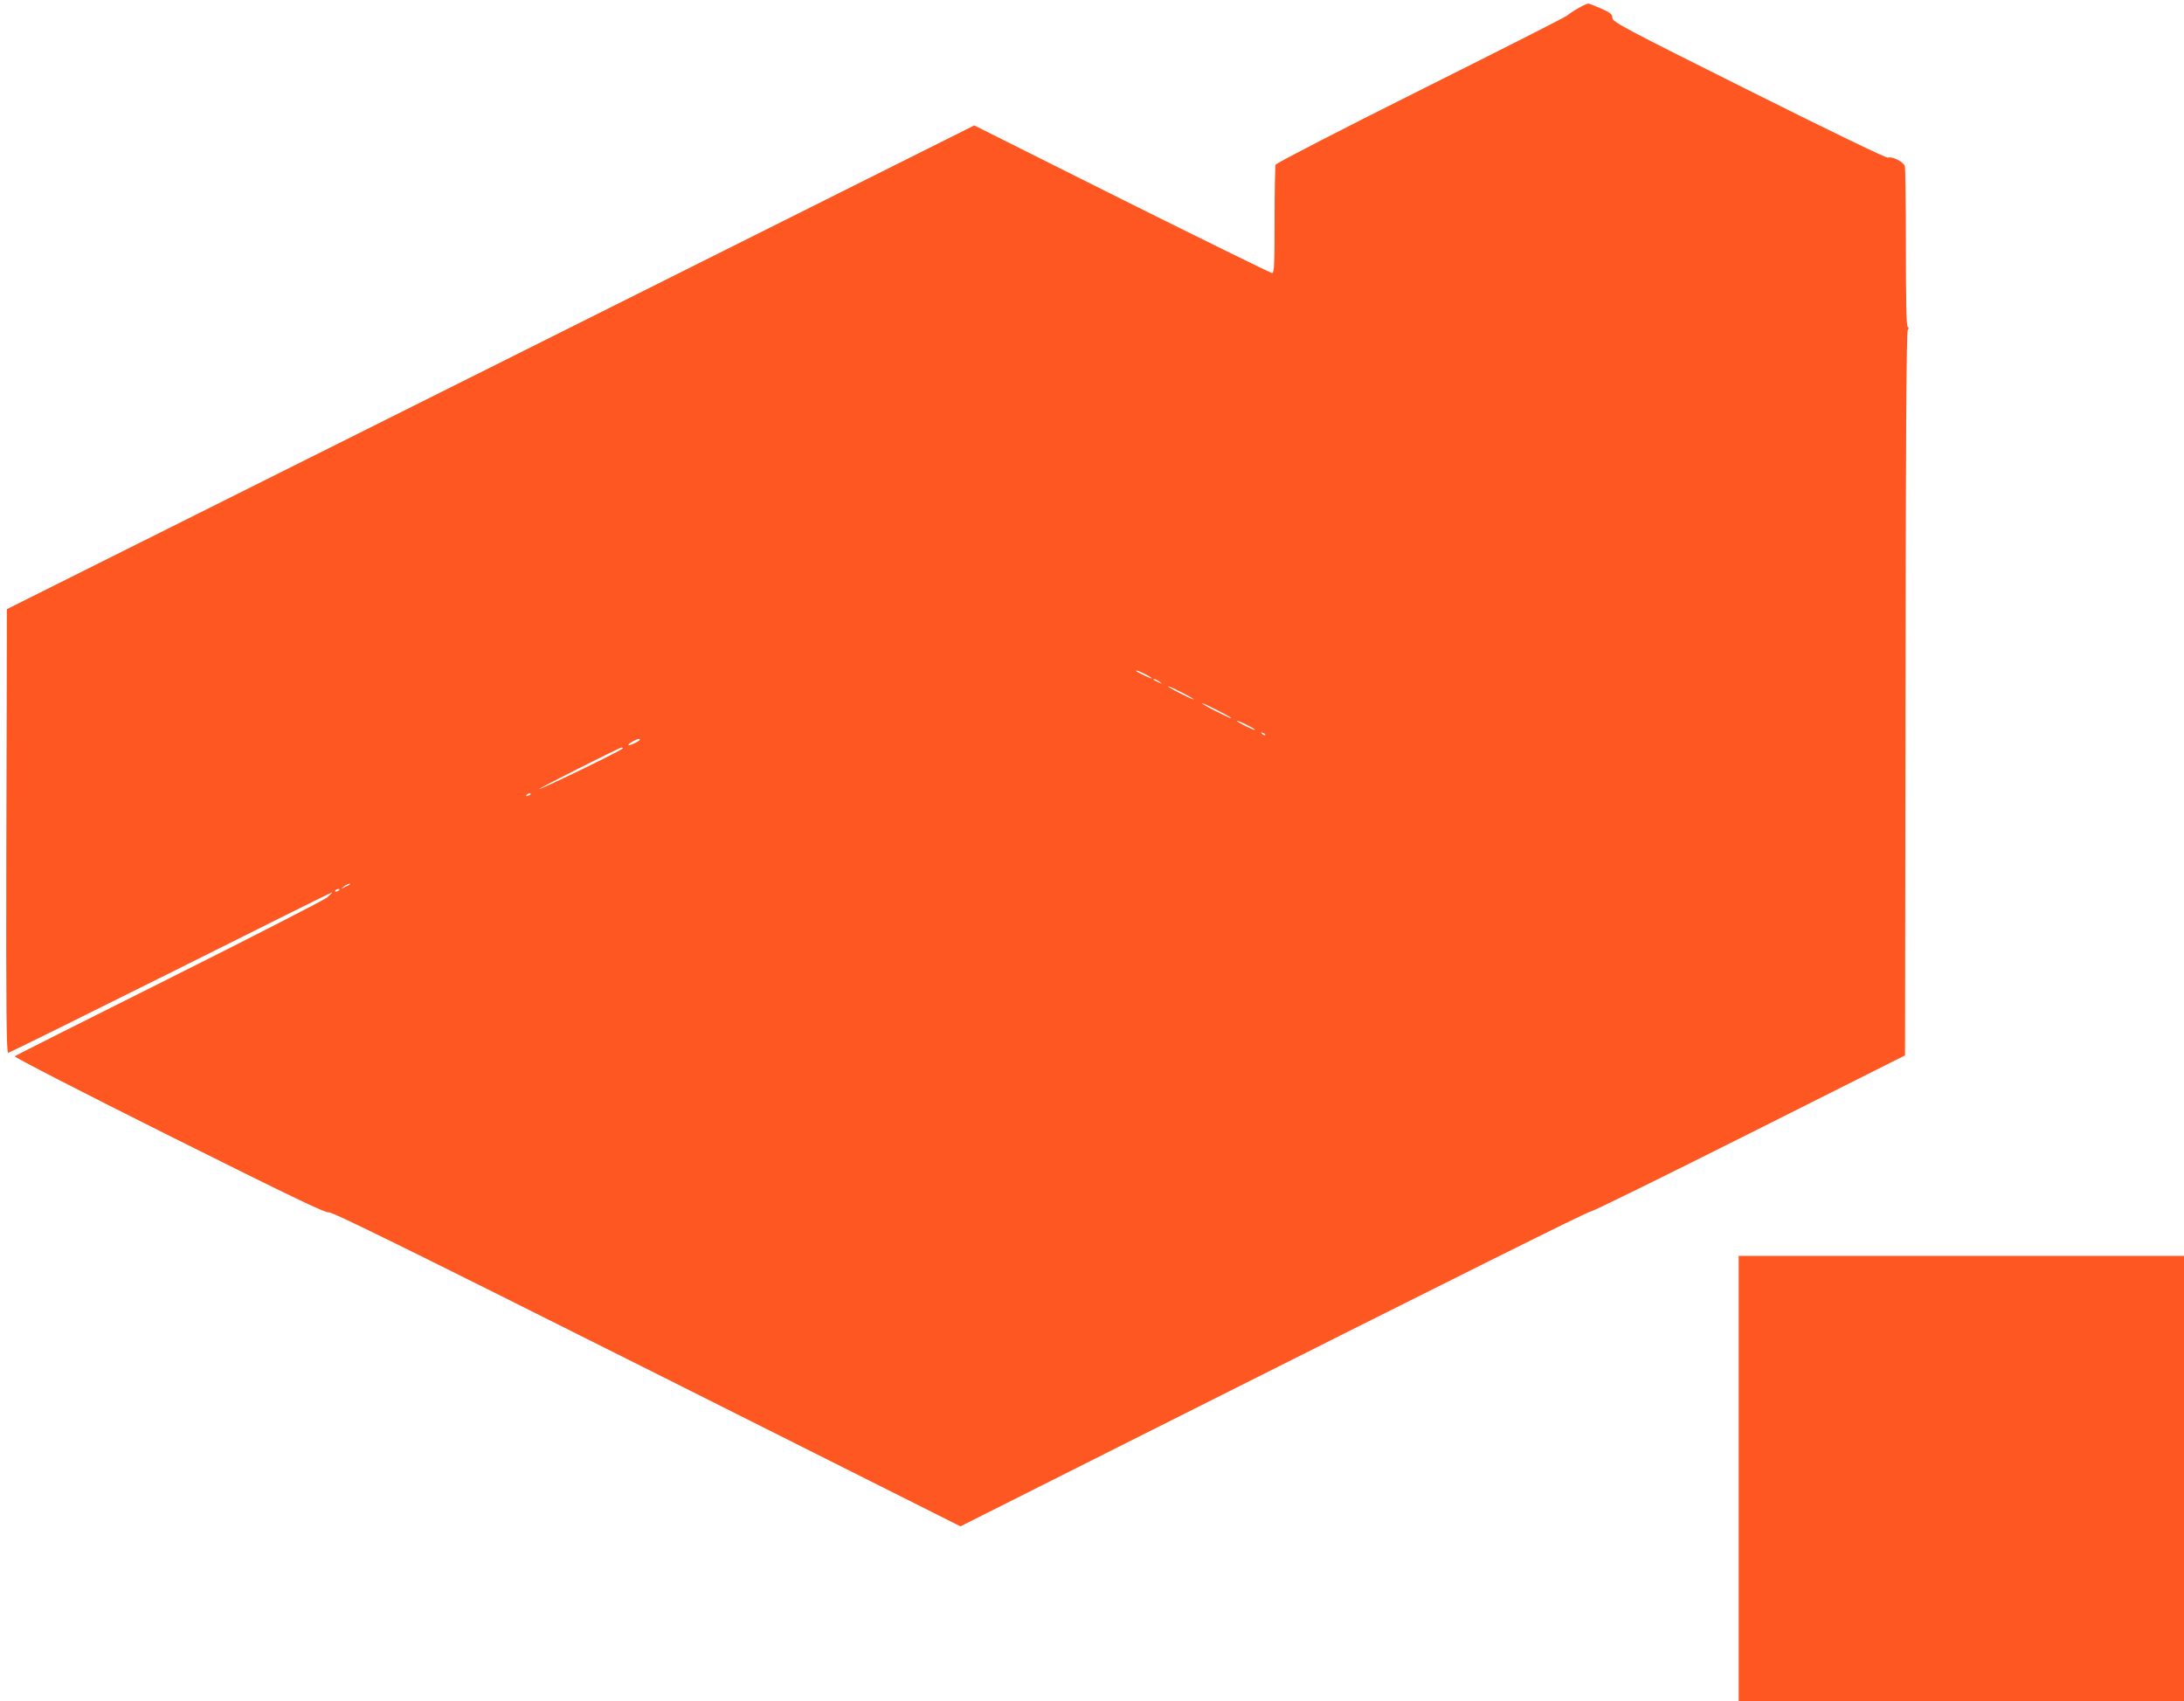
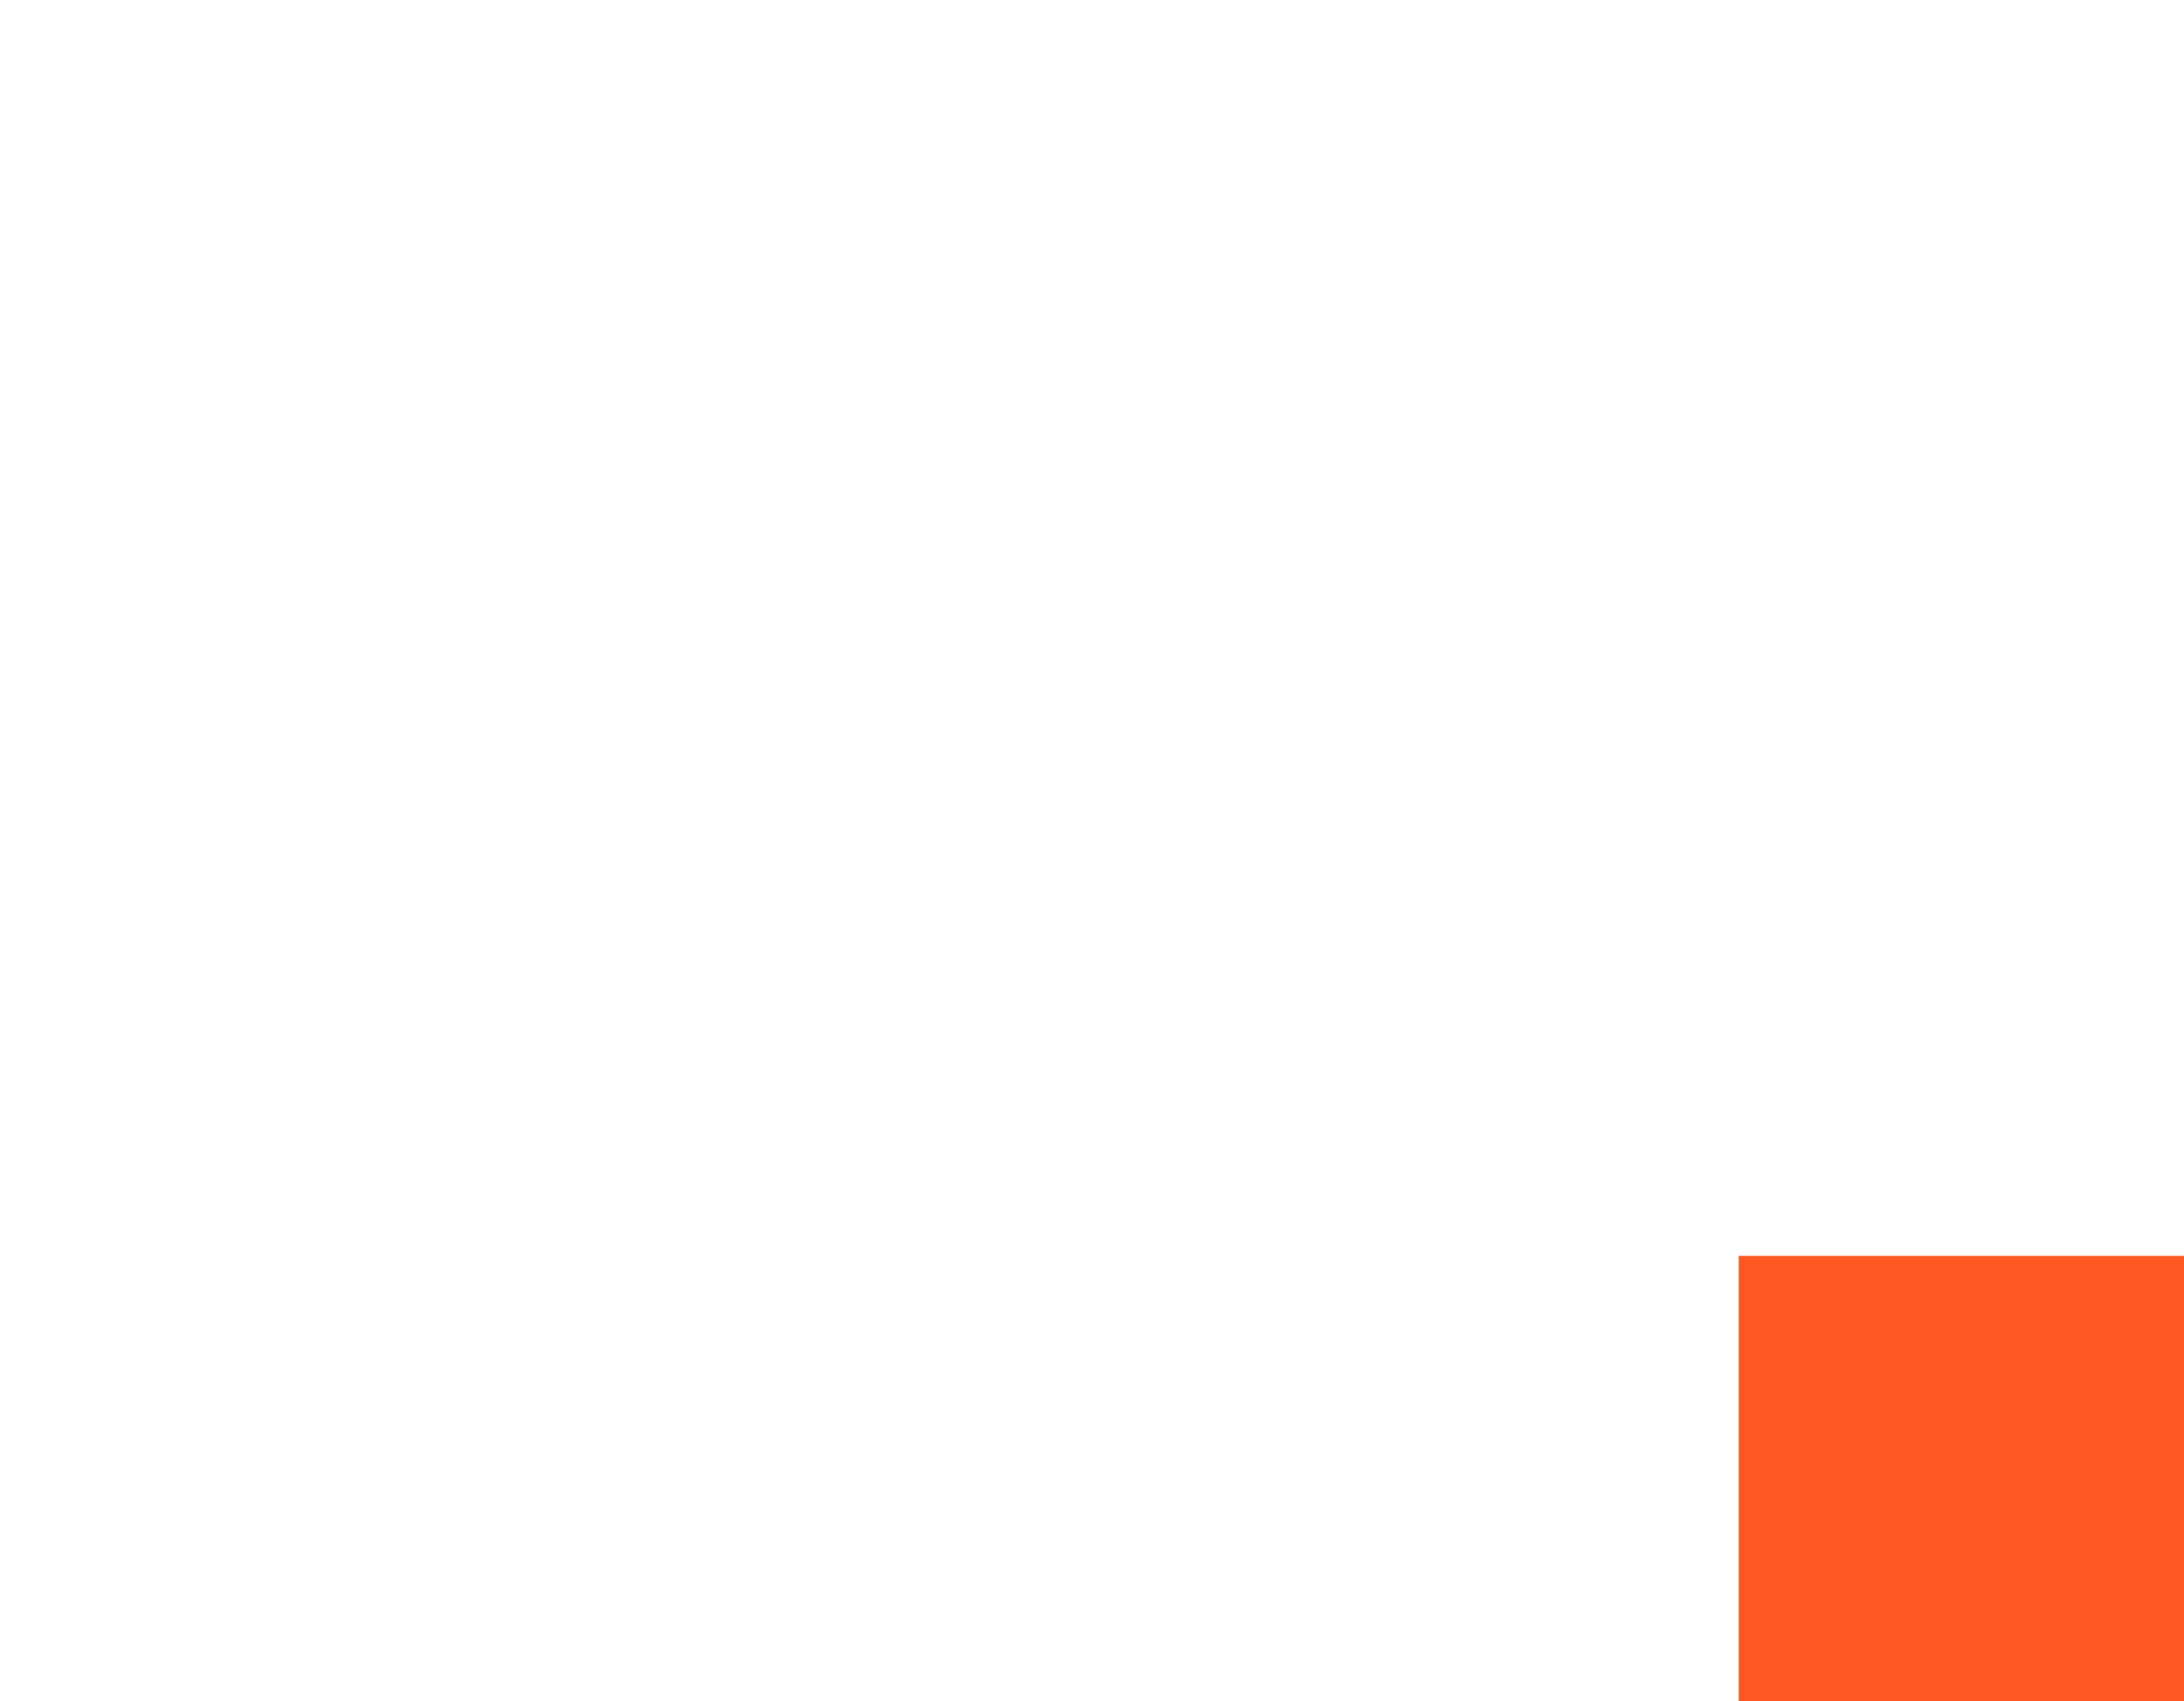
<svg xmlns="http://www.w3.org/2000/svg" version="1.0" width="1280pt" height="997pt" viewBox="0 0 1280 997" preserveAspectRatio="xMidYMid meet">
  <g transform="translate(0,997) scale(0.1,-0.1)" fill="#ff5722" stroke="none">
-     <path d="M9248 9921 c-25 -14 -54 -34 -65 -43 -10 -9 -397 -205 -859 -436 -478 -239 -844 -428 -848 -437 -3 -9 -6 -156 -6 -326 0 -268 -2 -309 -15 -309 -8 0 -404 195 -880 432 l-865 433 -2835 -1418 -2835 -1417 0 -127 c0 -71 -1 -656 -3 -1301 -2 -933 1 -1172 11 -1172 6 0 435 212 952 470 517 259 942 470 945 470 3 0 -9 -13 -27 -29 -18 -15 -436 -230 -928 -476 -492 -246 -899 -451 -904 -455 -5 -5 398 -212 904 -465 707 -353 918 -455 937 -450 19 4 431 -199 1863 -917 l1839 -923 923 464 c2071 1041 2754 1381 2773 1382 11 0 430 206 930 457 l910 457 3 2119 c1 1457 5 2123 13 2132 7 8 7 14 -1 19 -7 4 -10 155 -10 463 0 251 -3 467 -6 478 -7 25 -75 60 -99 50 -10 -3 -323 148 -815 394 -739 369 -800 402 -800 425 0 21 -10 30 -66 55 -37 16 -72 30 -78 29 -6 -1 -32 -13 -58 -28z m-2538 -3901 c22 -11 40 -23 40 -25 0 -5 -79 32 -89 41 -11 10 14 2 49 -16z m86 -46 c18 -14 18 -14 -6 -3 -31 14 -36 19 -24 19 6 0 19 -7 30 -16z m134 -64 c41 -21 71 -39 65 -39 -5 0 -44 18 -85 39 -41 21 -70 39 -65 39 6 0 44 -18 85 -39z m210 -105 c47 -24 81 -44 75 -44 -5 0 -48 20 -95 44 -47 24 -80 44 -75 44 6 0 48 -20 95 -44z m216 -113 c-5 -4 -106 46 -106 53 0 3 25 -7 55 -22 30 -15 53 -29 51 -31z m59 -30 c-3 -3 -11 0 -18 7 -9 10 -8 11 6 5 10 -3 15 -9 12 -12z m-3665 -27 c0 -8 -61 -37 -67 -32 -3 3 8 12 24 21 29 16 43 19 43 11z m-100 -50 c0 -3 -46 -28 -102 -56 -159 -80 -388 -188 -388 -183 0 5 471 243 483 243 4 1 7 -1 7 -4z m-540 -269 c0 -2 -7 -7 -16 -10 -8 -3 -12 -2 -9 4 6 10 25 14 25 6z m-1061 -530 c-2 -2 -15 -9 -29 -15 -24 -11 -24 -11 -6 3 16 13 49 24 35 12z m-59 -30 c0 -2 -7 -7 -16 -10 -8 -3 -12 -2 -9 4 6 10 25 14 25 6z" />
    <path d="M10190 1305 l0 -1305 1305 0 1305 0 0 1305 0 1305 -1305 0 -1305 0 0 -1305z" />
  </g>
</svg>